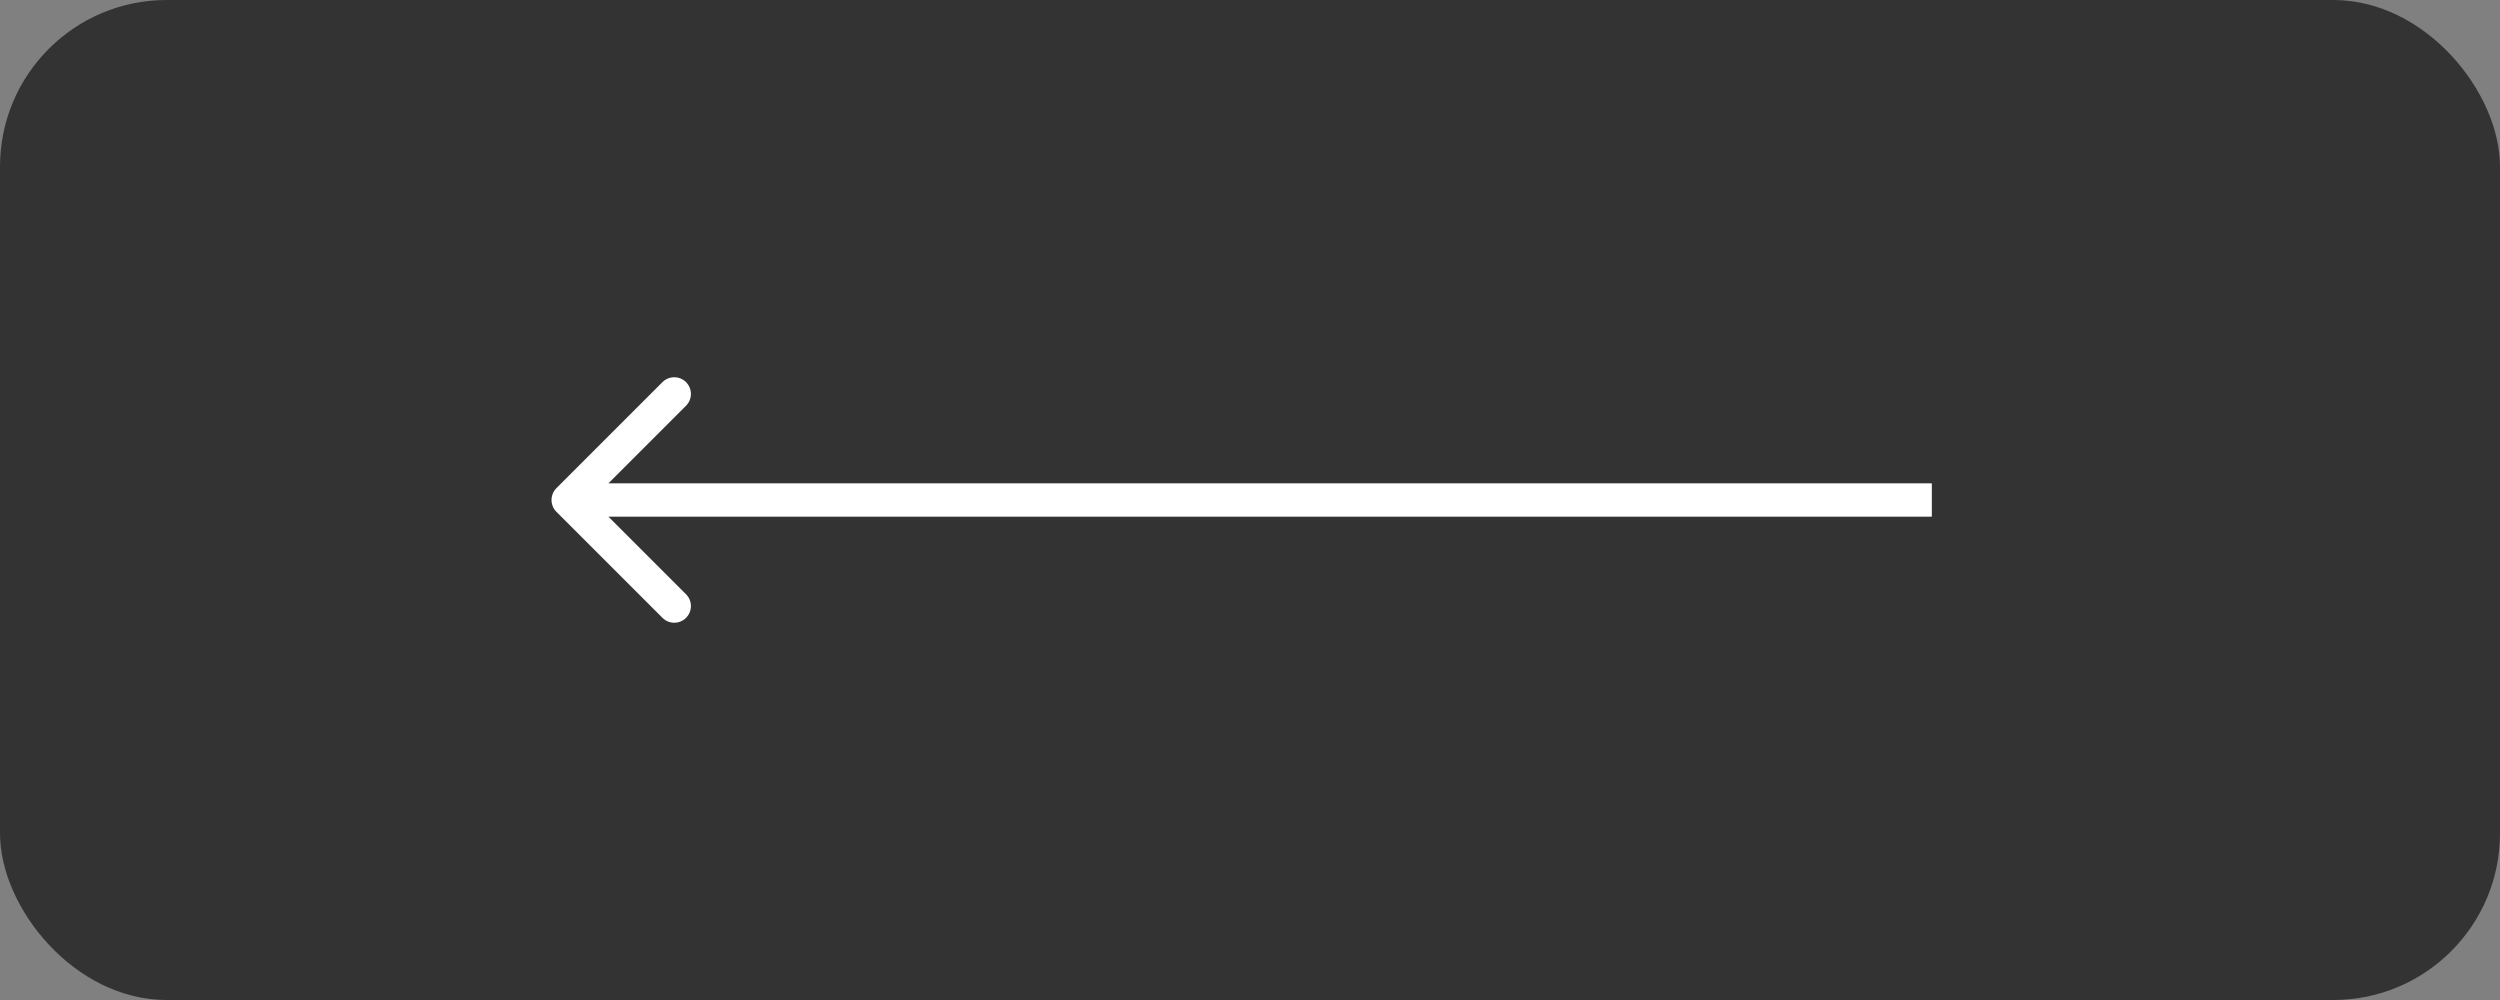
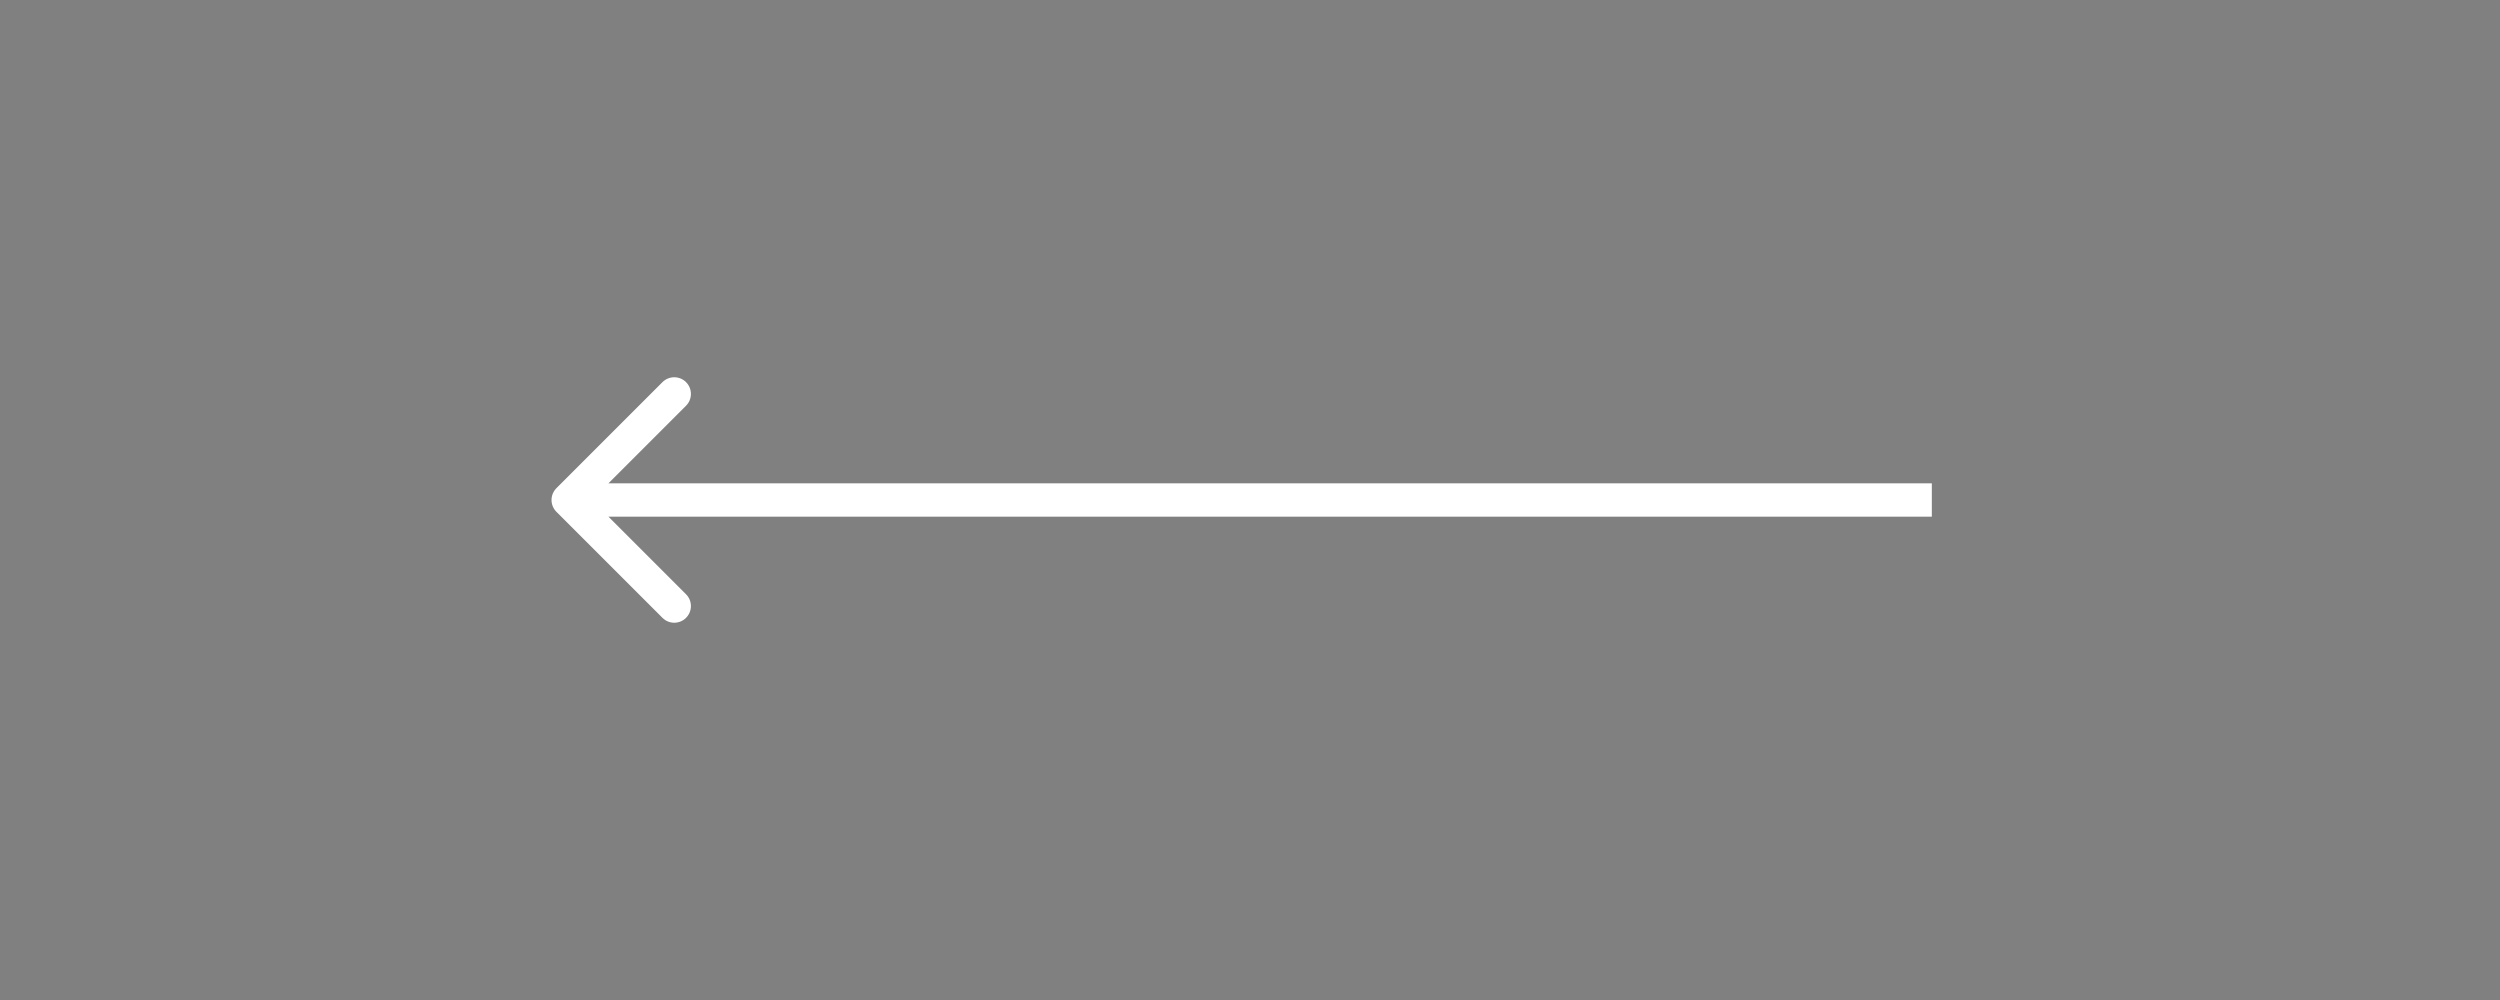
<svg xmlns="http://www.w3.org/2000/svg" width="75" height="30" viewBox="0 0 75 30" fill="none">
  <rect x="0" y="0" width="75" height="30" fill="#808080" stroke="none" />
-   <rect width="75" height="30" rx="5" fill="#333333" />
-   <path d="M16.692 14.646C16.497 14.842 16.497 15.158 16.692 15.354L19.874 18.535C20.069 18.731 20.386 18.731 20.581 18.535C20.776 18.34 20.776 18.024 20.581 17.828L17.753 15L20.581 12.172C20.776 11.976 20.776 11.66 20.581 11.464C20.386 11.269 20.069 11.269 19.874 11.464L16.692 14.646ZM57.955 14.5L17.046 14.5V15.5L57.955 15.5V14.5Z" fill="white" />
+   <path d="M16.692 14.646C16.497 14.842 16.497 15.158 16.692 15.354L19.874 18.535C20.069 18.731 20.386 18.731 20.581 18.535C20.776 18.34 20.776 18.024 20.581 17.828L17.753 15L20.581 12.172C20.776 11.976 20.776 11.66 20.581 11.464C20.386 11.269 20.069 11.269 19.874 11.464L16.692 14.646M57.955 14.5L17.046 14.5V15.5L57.955 15.5V14.5Z" fill="white" />
</svg>